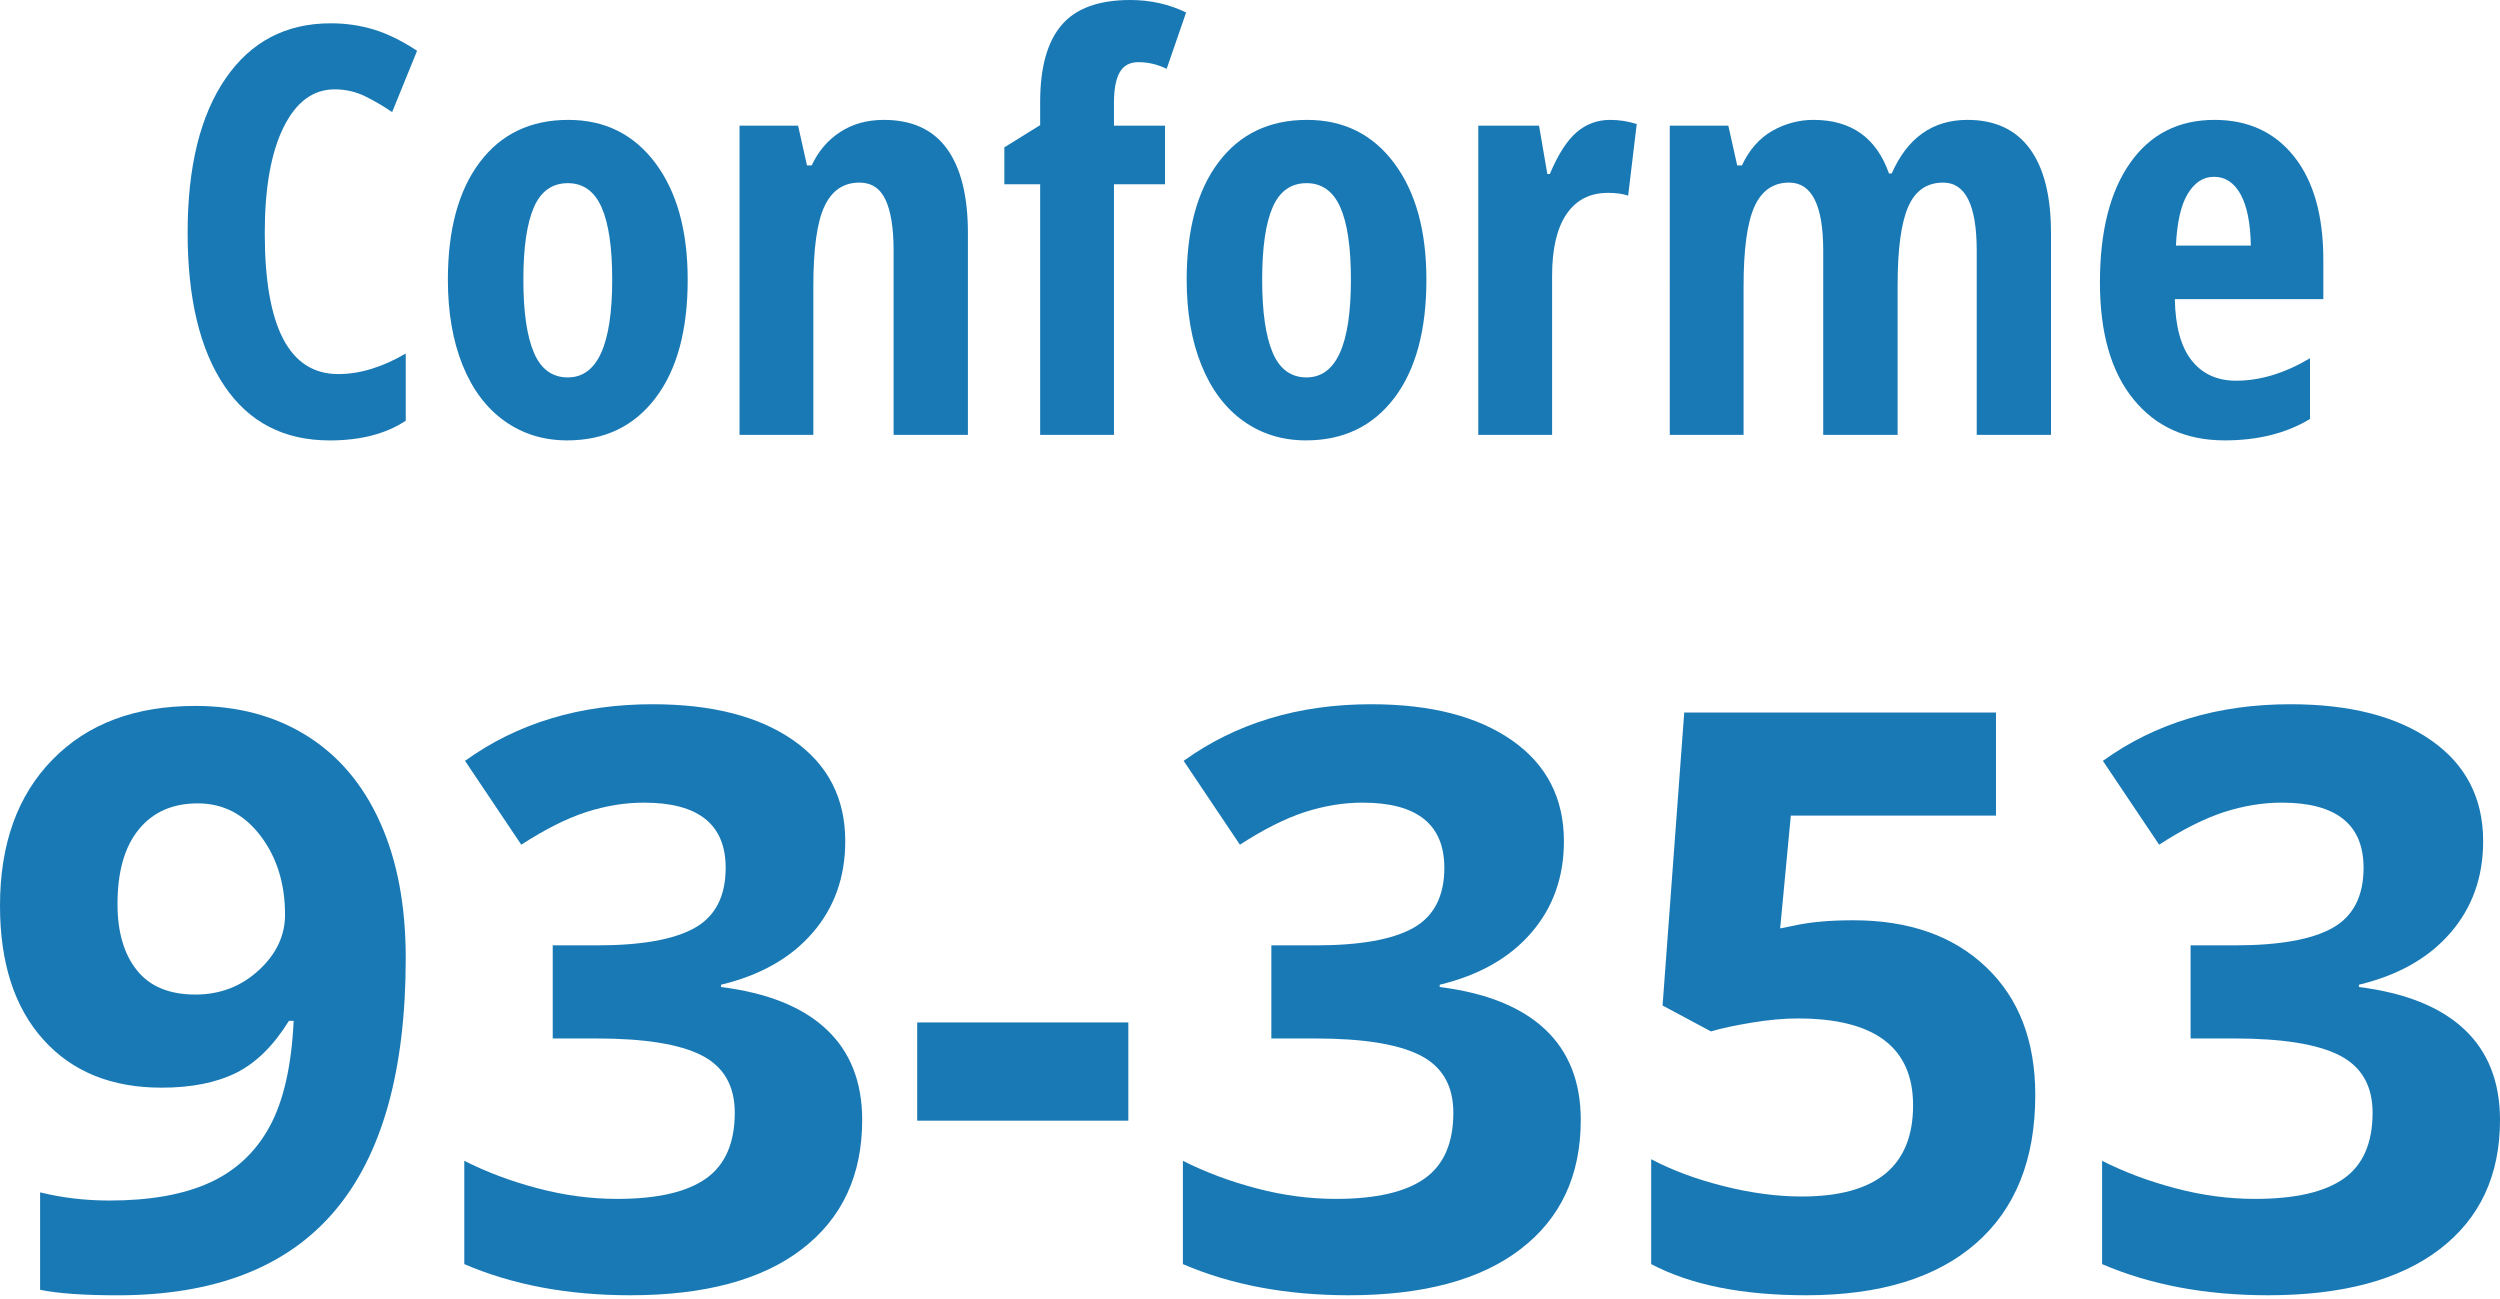
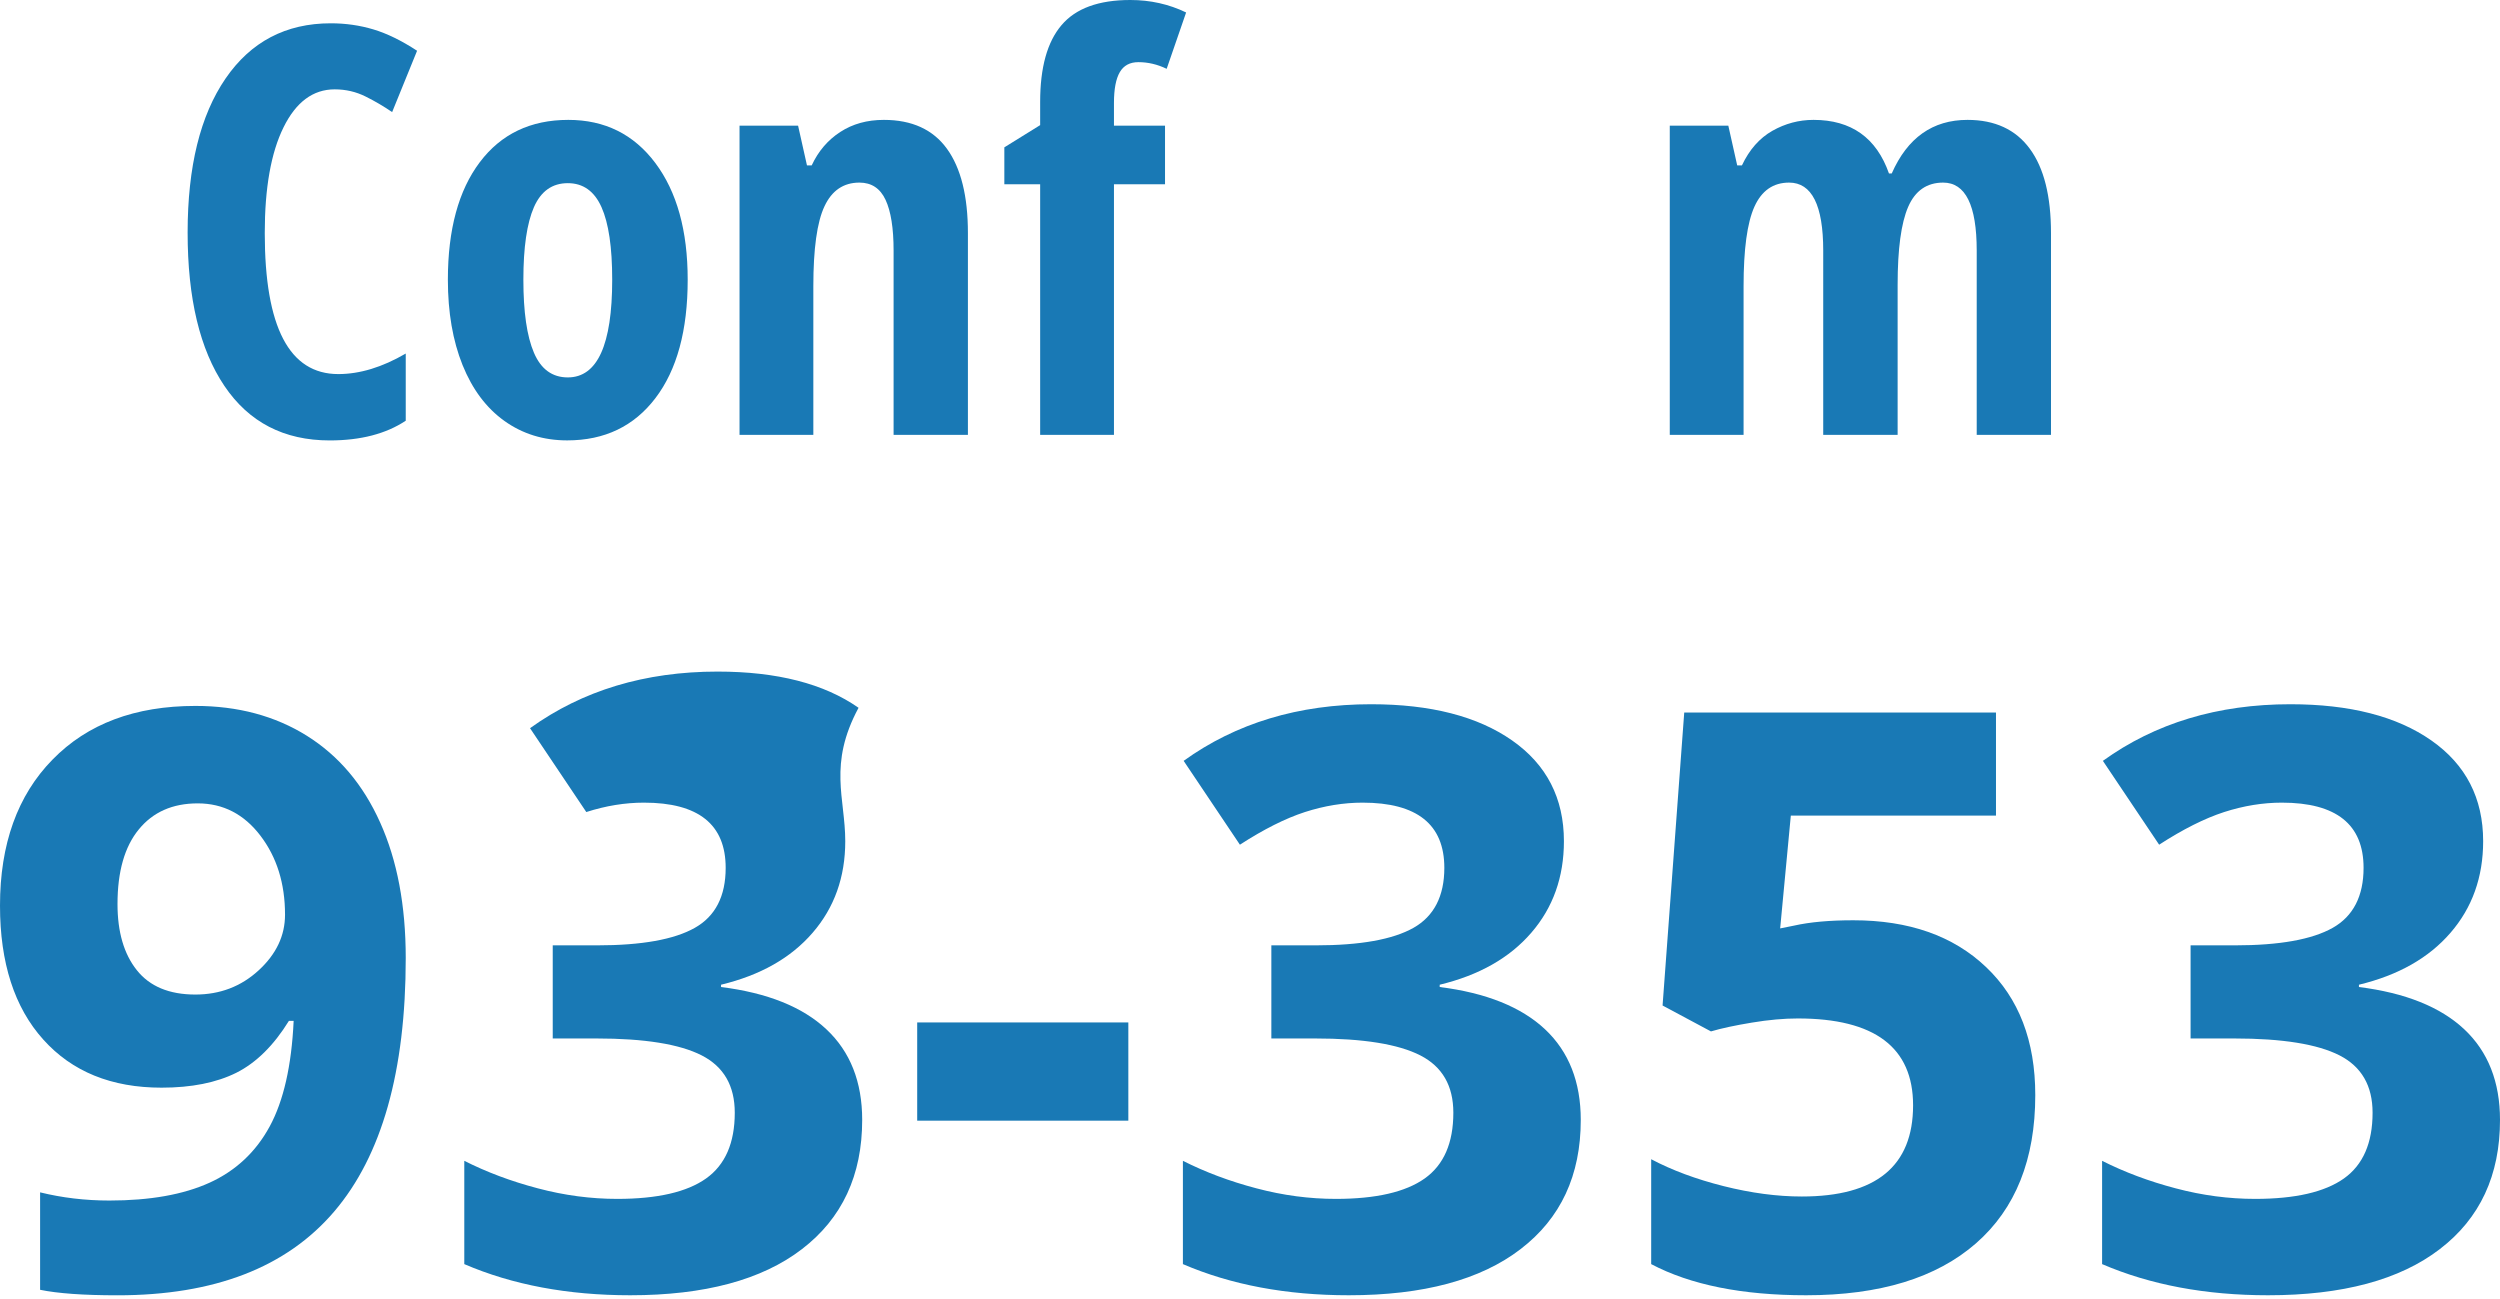
<svg xmlns="http://www.w3.org/2000/svg" version="1.1" id="Calque_1" x="0px" y="0px" width="57.722px" height="30px" viewBox="0 0 57.722 30" enable-background="new 0 0 57.722 30" xml:space="preserve">
  <g>
    <path fill="#1979B5" d="M7.728,2.063c-0.5,0-0.894,0.293-1.182,0.878C6.257,3.526,6.113,4.34,6.113,5.382   c0,2.17,0.566,3.255,1.698,3.255c0.496,0,1.015-0.158,1.557-0.474v1.551c-0.457,0.303-1.042,0.455-1.755,0.455   c-1.055,0-1.866-0.419-2.432-1.259C4.614,8.07,4.332,6.89,4.332,5.37c0-1.521,0.292-2.706,0.875-3.556S6.6,0.538,7.638,0.538   c0.342,0,0.669,0.047,0.983,0.141s0.65,0.258,1.009,0.493L9.054,2.588C8.861,2.456,8.656,2.335,8.438,2.227   S7.984,2.063,7.728,2.063z" />
    <path fill="#1979B5" d="M15.878,6.458c0,1.17-0.248,2.082-0.744,2.733c-0.495,0.651-1.174,0.977-2.038,0.977   c-0.546,0-1.029-0.149-1.448-0.448c-0.419-0.299-0.741-0.729-0.968-1.291c-0.226-0.562-0.339-1.219-0.339-1.971   c0-1.157,0.246-2.062,0.737-2.713s1.172-0.977,2.044-0.977c0.841,0,1.511,0.332,2.009,0.996   C15.629,4.429,15.878,5.327,15.878,6.458z M12.084,6.458c0,0.744,0.081,1.305,0.244,1.686c0.162,0.38,0.423,0.57,0.782,0.57   c0.683,0,1.025-0.752,1.025-2.256c0-0.748-0.082-1.306-0.247-1.675s-0.424-0.554-0.778-0.554c-0.359,0-0.62,0.185-0.782,0.554   C12.166,5.153,12.084,5.711,12.084,6.458z" />
    <path fill="#1979B5" d="M20.632,10.041V5.786c0-0.517-0.062-0.908-0.186-1.173c-0.124-0.265-0.325-0.397-0.603-0.397   c-0.367,0-0.637,0.183-0.807,0.548c-0.172,0.365-0.257,0.981-0.257,1.848v3.428h-1.704V2.902h1.352l0.205,0.917h0.109   c0.153-0.329,0.373-0.586,0.66-0.772c0.285-0.186,0.621-0.279,1.006-0.279c0.648,0,1.135,0.222,1.457,0.667   c0.322,0.444,0.484,1.093,0.484,1.948v4.658H20.632z" />
    <path fill="#1979B5" d="M26.898,4.254H25.72v5.786h-1.704V4.254h-0.827V3.402l0.827-0.513V2.352c0-0.794,0.164-1.385,0.493-1.771   C24.838,0.193,25.367,0,26.098,0c0.461,0,0.891,0.096,1.288,0.288l-0.449,1.301c-0.213-0.103-0.431-0.154-0.653-0.154   c-0.196,0-0.34,0.077-0.429,0.231c-0.09,0.154-0.135,0.391-0.135,0.711v0.525h1.179V4.254z" />
-     <path fill="#1979B5" d="M32.934,6.458c0,1.17-0.248,2.082-0.743,2.733c-0.496,0.651-1.174,0.977-2.037,0.977   c-0.547,0-1.029-0.149-1.448-0.448c-0.418-0.299-0.741-0.729-0.967-1.291c-0.227-0.562-0.34-1.219-0.34-1.971   c0-1.157,0.245-2.062,0.736-2.713s1.173-0.977,2.044-0.977c0.842,0,1.512,0.332,2.009,0.996   C32.686,4.429,32.934,5.327,32.934,6.458z M29.142,6.458c0,0.744,0.081,1.305,0.243,1.686c0.162,0.38,0.423,0.57,0.781,0.57   c0.684,0,1.025-0.752,1.025-2.256c0-0.748-0.082-1.306-0.246-1.675c-0.165-0.37-0.425-0.554-0.779-0.554   c-0.358,0-0.619,0.185-0.781,0.554S29.142,5.711,29.142,6.458z" />
-     <path fill="#1979B5" d="M37.175,2.768c0.21,0,0.415,0.032,0.615,0.096l-0.198,1.653c-0.12-0.042-0.275-0.064-0.468-0.064   c-0.415,0-0.732,0.164-0.955,0.49c-0.222,0.327-0.333,0.802-0.333,1.426v3.671h-1.704V2.902h1.403l0.191,1.115h0.058   c0.188-0.449,0.394-0.769,0.615-0.961C36.622,2.864,36.88,2.768,37.175,2.768z" />
    <path fill="#1979B5" d="M45.64,10.041V5.786c0-1.047-0.259-1.57-0.775-1.57c-0.376,0-0.646,0.187-0.808,0.561   c-0.162,0.374-0.243,0.973-0.243,1.797v3.466h-1.718V5.786c0-1.047-0.263-1.57-0.788-1.57c-0.367,0-0.634,0.186-0.801,0.557   s-0.25,0.985-0.25,1.839v3.428h-1.704V2.902h1.352l0.205,0.917h0.109c0.171-0.363,0.405-0.629,0.702-0.798   c0.297-0.168,0.613-0.253,0.951-0.253c0.871,0,1.452,0.412,1.742,1.237h0.064c0.363-0.825,0.946-1.237,1.749-1.237   c0.632,0,1.113,0.222,1.439,0.667c0.327,0.444,0.489,1.093,0.489,1.948v4.658H45.64z" />
-     <path fill="#1979B5" d="M51.367,10.168c-0.893,0-1.595-0.317-2.109-0.951c-0.516-0.634-0.773-1.533-0.773-2.694   c0-1.179,0.232-2.1,0.698-2.762s1.115-0.993,1.948-0.993c0.777,0,1.39,0.283,1.839,0.849c0.448,0.566,0.673,1.359,0.673,2.38v0.91   h-3.429c0.013,0.637,0.144,1.109,0.392,1.419c0.247,0.31,0.589,0.464,1.024,0.464c0.556,0,1.124-0.173,1.705-0.519v1.403   C52.788,10.004,52.132,10.168,51.367,10.168z M51.117,4.082c-0.243,0-0.443,0.129-0.602,0.388s-0.25,0.659-0.275,1.201h1.729   c-0.009-0.521-0.088-0.916-0.237-1.185S51.378,4.082,51.117,4.082z" />
    <path fill="#1979B5" d="M9.368,22.119c0,2.613-0.551,4.564-1.652,5.854s-2.768,1.934-5.002,1.934c-0.786,0-1.382-0.043-1.788-0.127   v-2.25c0.508,0.125,1.042,0.189,1.598,0.189c0.938,0,1.71-0.137,2.315-0.412c0.604-0.275,1.068-0.709,1.388-1.299   s0.505-1.402,0.553-2.438H6.671c-0.351,0.568-0.756,0.969-1.215,1.199c-0.46,0.229-1.036,0.344-1.726,0.344   c-1.155,0-2.066-0.369-2.731-1.111C0.333,23.262,0,22.23,0,20.91c0-1.42,0.404-2.547,1.212-3.371c0.808-0.828,1.907-1.24,3.3-1.24   c0.98,0,1.838,0.23,2.573,0.689c0.736,0.461,1.3,1.127,1.693,2.004C9.171,19.865,9.368,20.908,9.368,22.119z M4.565,18.549   c-0.581,0-1.034,0.201-1.361,0.602c-0.327,0.398-0.491,0.973-0.491,1.723c0,0.643,0.148,1.152,0.445,1.525   c0.297,0.375,0.748,0.564,1.353,0.564c0.568,0,1.055-0.186,1.461-0.559s0.609-0.801,0.609-1.285c0-0.721-0.19-1.328-0.568-1.824   C5.635,18.799,5.153,18.549,4.565,18.549z" />
-     <path fill="#1979B5" d="M19.516,19.422c0,0.83-0.252,1.535-0.754,2.115c-0.502,0.582-1.207,0.98-2.114,1.199v0.053   c1.07,0.135,1.882,0.459,2.433,0.977c0.551,0.516,0.826,1.215,0.826,2.092c0,1.277-0.463,2.271-1.39,2.982   c-0.925,0.711-2.248,1.066-3.966,1.066c-1.44,0-2.717-0.24-3.831-0.719v-2.385c0.515,0.26,1.08,0.473,1.697,0.635   c0.617,0.164,1.229,0.244,1.835,0.244c0.925,0,1.609-0.158,2.05-0.471c0.442-0.314,0.663-0.82,0.663-1.518   c0-0.623-0.254-1.063-0.763-1.324c-0.508-0.26-1.319-0.391-2.433-0.391h-1.007v-2.15h1.025c1.029,0,1.78-0.135,2.255-0.404   c0.476-0.268,0.713-0.732,0.713-1.385c0-1.004-0.629-1.506-1.887-1.506c-0.436,0-0.88,0.072-1.331,0.217   c-0.451,0.146-0.952,0.398-1.501,0.754l-1.299-1.936c1.21-0.871,2.654-1.307,4.33-1.307c1.374,0,2.459,0.279,3.255,0.836   C19.117,17.654,19.516,18.43,19.516,19.422z" />
+     <path fill="#1979B5" d="M19.516,19.422c0,0.83-0.252,1.535-0.754,2.115c-0.502,0.582-1.207,0.98-2.114,1.199v0.053   c1.07,0.135,1.882,0.459,2.433,0.977c0.551,0.516,0.826,1.215,0.826,2.092c0,1.277-0.463,2.271-1.39,2.982   c-0.925,0.711-2.248,1.066-3.966,1.066c-1.44,0-2.717-0.24-3.831-0.719v-2.385c0.515,0.26,1.08,0.473,1.697,0.635   c0.617,0.164,1.229,0.244,1.835,0.244c0.925,0,1.609-0.158,2.05-0.471c0.442-0.314,0.663-0.82,0.663-1.518   c0-0.623-0.254-1.063-0.763-1.324c-0.508-0.26-1.319-0.391-2.433-0.391h-1.007v-2.15h1.025c1.029,0,1.78-0.135,2.255-0.404   c0.476-0.268,0.713-0.732,0.713-1.385c0-1.004-0.629-1.506-1.887-1.506c-0.436,0-0.88,0.072-1.331,0.217   l-1.299-1.936c1.21-0.871,2.654-1.307,4.33-1.307c1.374,0,2.459,0.279,3.255,0.836   C19.117,17.654,19.516,18.43,19.516,19.422z" />
    <path fill="#1979B5" d="M21.177,25.875v-2.268h4.875v2.268H21.177z" />
    <path fill="#1979B5" d="M36.109,19.422c0,0.83-0.252,1.535-0.754,2.115c-0.502,0.582-1.207,0.98-2.114,1.199v0.053   c1.069,0.135,1.881,0.459,2.433,0.977c0.549,0.516,0.824,1.215,0.824,2.092c0,1.277-0.461,2.271-1.389,2.982   c-0.925,0.711-2.249,1.066-3.966,1.066c-1.44,0-2.717-0.24-3.831-0.719v-2.385c0.515,0.26,1.08,0.473,1.697,0.635   c0.617,0.164,1.229,0.244,1.835,0.244c0.925,0,1.608-0.158,2.05-0.471c0.442-0.314,0.662-0.82,0.662-1.518   c0-0.623-0.254-1.063-0.762-1.324c-0.509-0.26-1.318-0.391-2.432-0.391h-1.008v-2.15h1.025c1.027,0,1.779-0.135,2.256-0.404   c0.474-0.268,0.713-0.732,0.713-1.385c0-1.004-0.63-1.506-1.888-1.506c-0.436,0-0.88,0.072-1.331,0.217   c-0.45,0.146-0.951,0.398-1.501,0.754l-1.299-1.936c1.21-0.871,2.653-1.307,4.329-1.307c1.373,0,2.459,0.279,3.255,0.836   C35.71,17.654,36.109,18.43,36.109,19.422z" />
    <path fill="#1979B5" d="M42.79,21.248c1.281,0,2.305,0.357,3.063,1.078c0.761,0.721,1.139,1.707,1.139,2.959   c0,1.482-0.455,2.623-1.369,3.422s-2.221,1.199-3.921,1.199c-1.479,0-2.67-0.24-3.578-0.719v-2.422   c0.479,0.254,1.036,0.461,1.671,0.621c0.636,0.16,1.238,0.24,1.807,0.24c1.713,0,2.569-0.701,2.569-2.105   c0-1.338-0.887-2.006-2.661-2.006c-0.32,0-0.673,0.031-1.062,0.096c-0.387,0.064-0.701,0.131-0.944,0.203l-1.117-0.598l0.5-6.764   h7.198v2.379h-4.737l-0.246,2.605l0.318-0.064C41.788,21.289,42.245,21.248,42.79,21.248z" />
    <path fill="#1979B5" d="M57.333,19.422c0,0.83-0.252,1.535-0.754,2.115c-0.502,0.582-1.207,0.98-2.114,1.199v0.053   c1.069,0.135,1.881,0.459,2.433,0.977c0.549,0.516,0.824,1.215,0.824,2.092c0,1.277-0.461,2.271-1.389,2.982   c-0.925,0.711-2.249,1.066-3.966,1.066c-1.441,0-2.717-0.24-3.832-0.719v-2.385c0.515,0.26,1.081,0.473,1.698,0.635   c0.617,0.164,1.229,0.244,1.835,0.244c0.925,0,1.608-0.158,2.05-0.471c0.442-0.314,0.662-0.82,0.662-1.518   c0-0.623-0.254-1.063-0.762-1.324c-0.509-0.26-1.318-0.391-2.434-0.391h-1.006v-2.15h1.025c1.027,0,1.779-0.135,2.256-0.404   c0.474-0.268,0.713-0.732,0.713-1.385c0-1.004-0.63-1.506-1.888-1.506c-0.436,0-0.88,0.072-1.331,0.217   c-0.45,0.146-0.952,0.398-1.501,0.754l-1.299-1.936c1.209-0.871,2.652-1.307,4.329-1.307c1.374,0,2.459,0.279,3.255,0.836   C56.934,17.654,57.333,18.43,57.333,19.422z" />
  </g>
</svg>